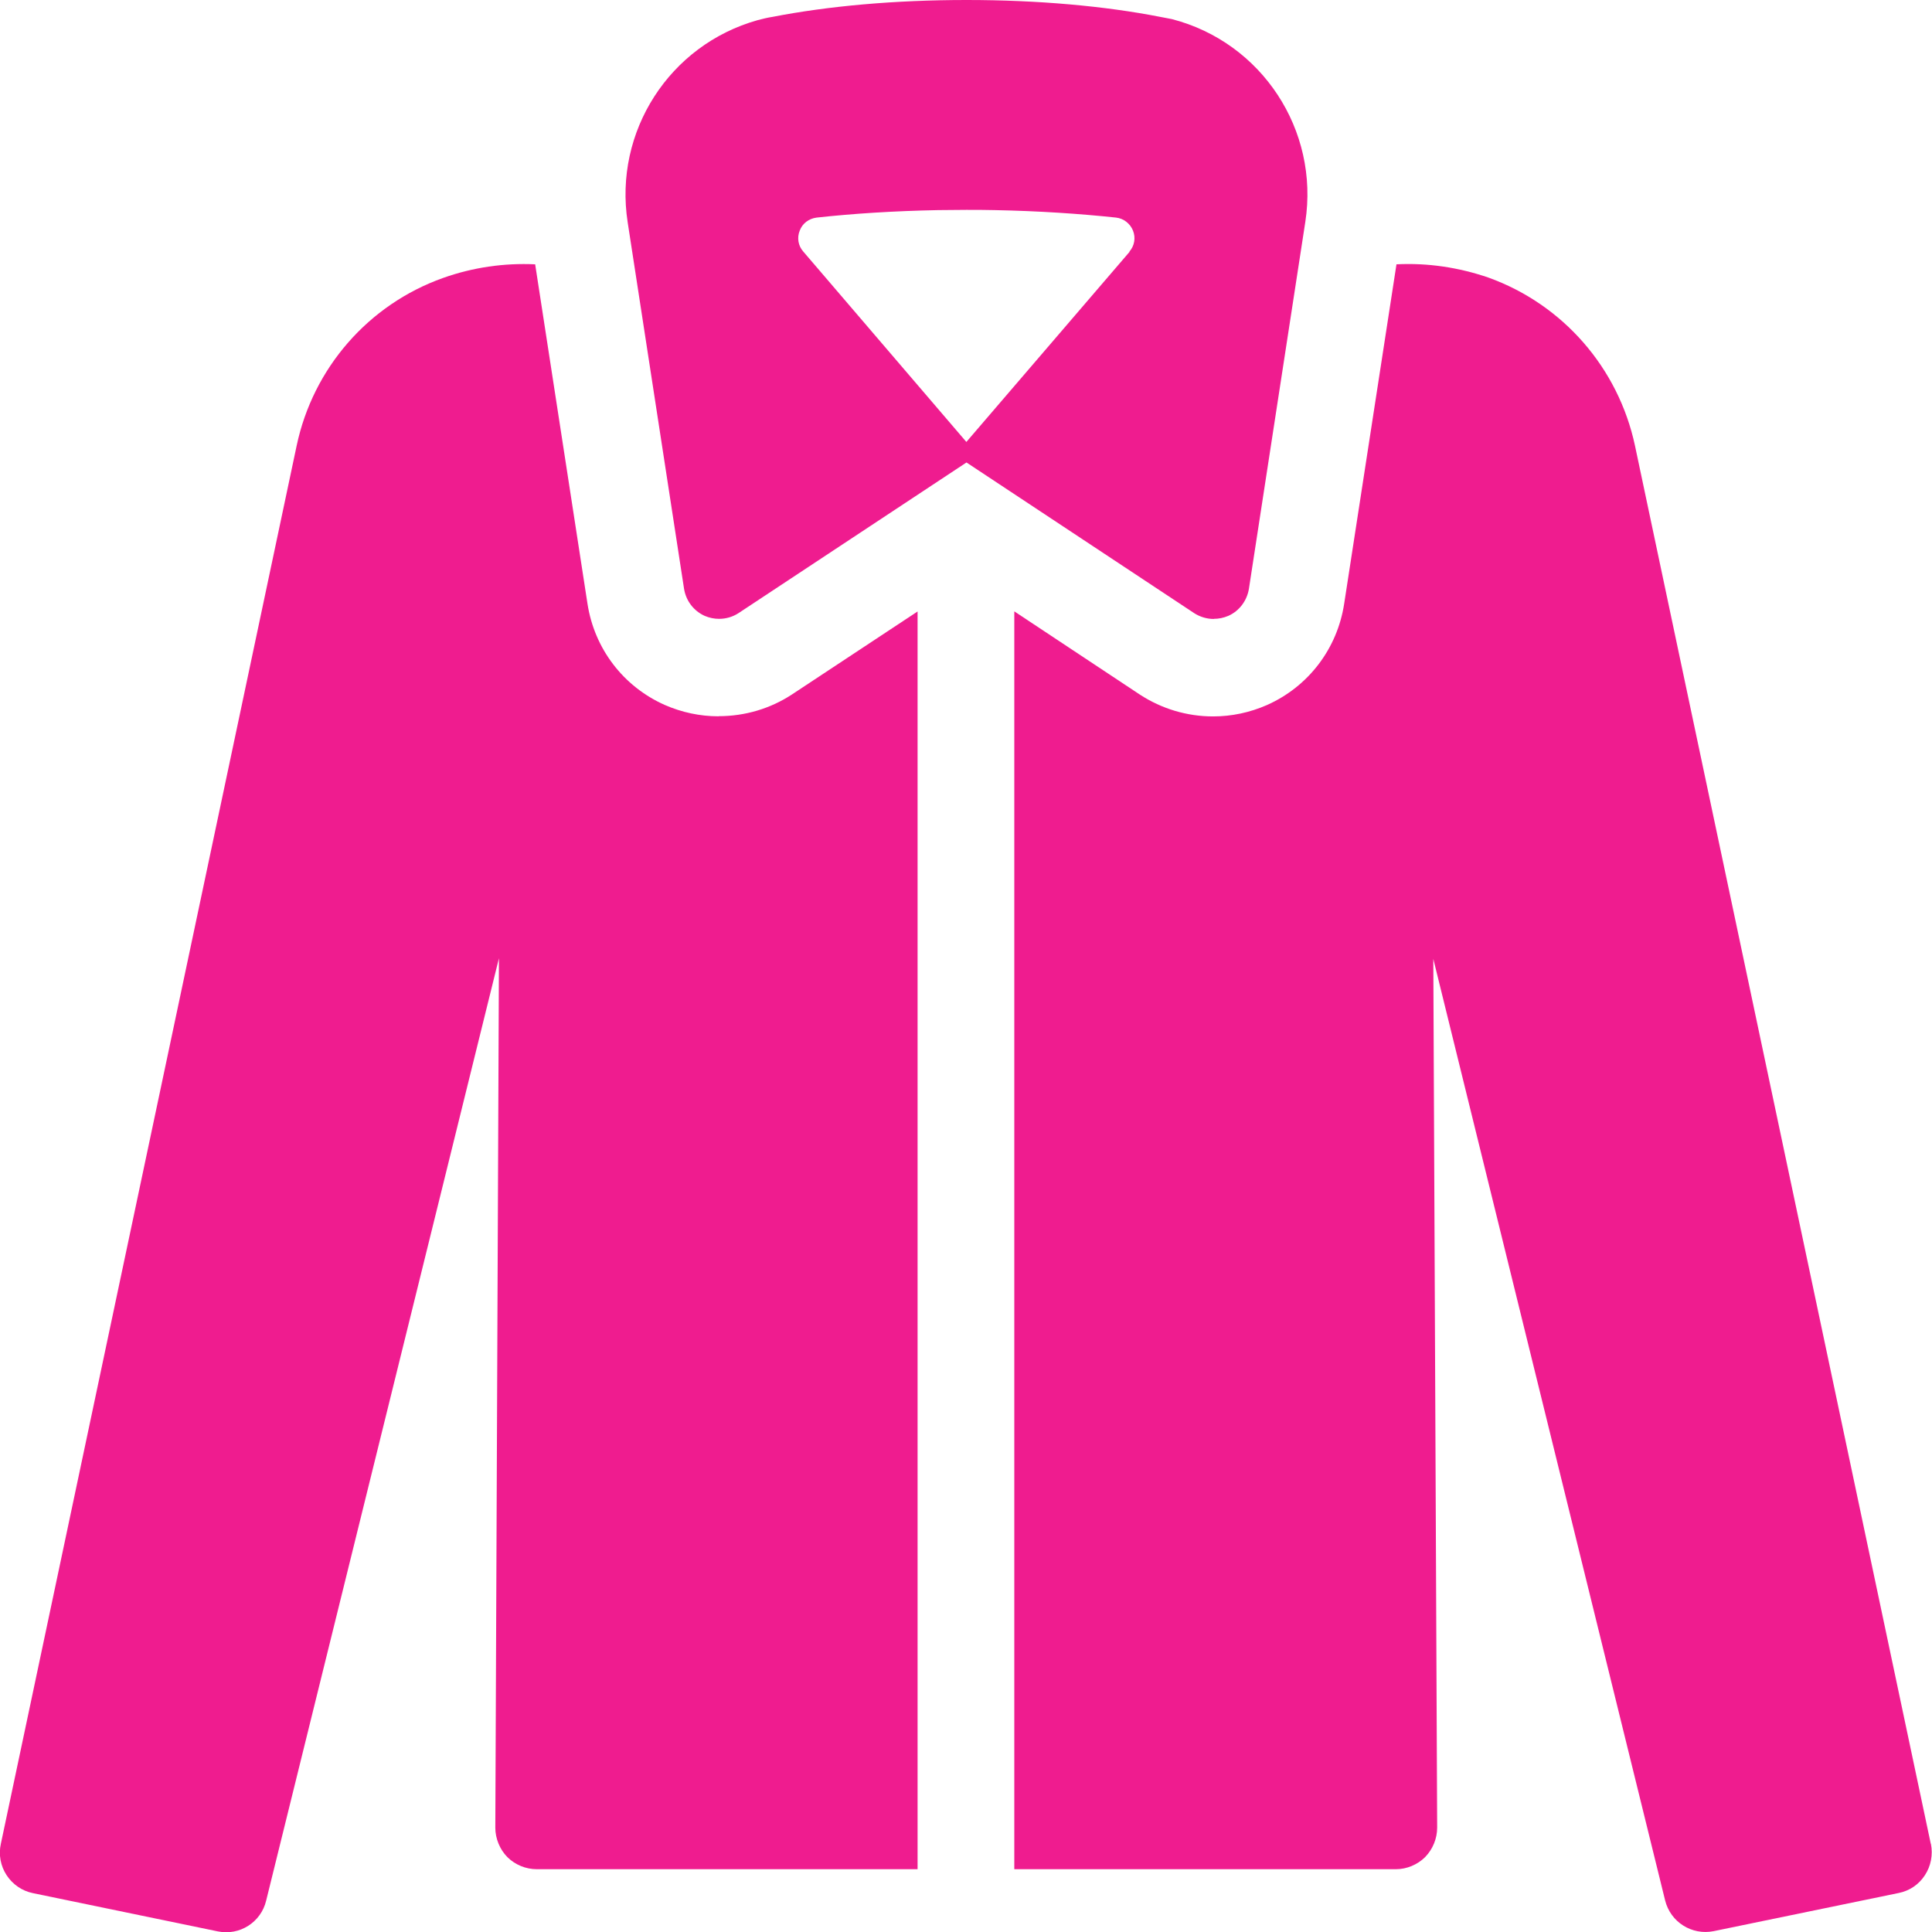
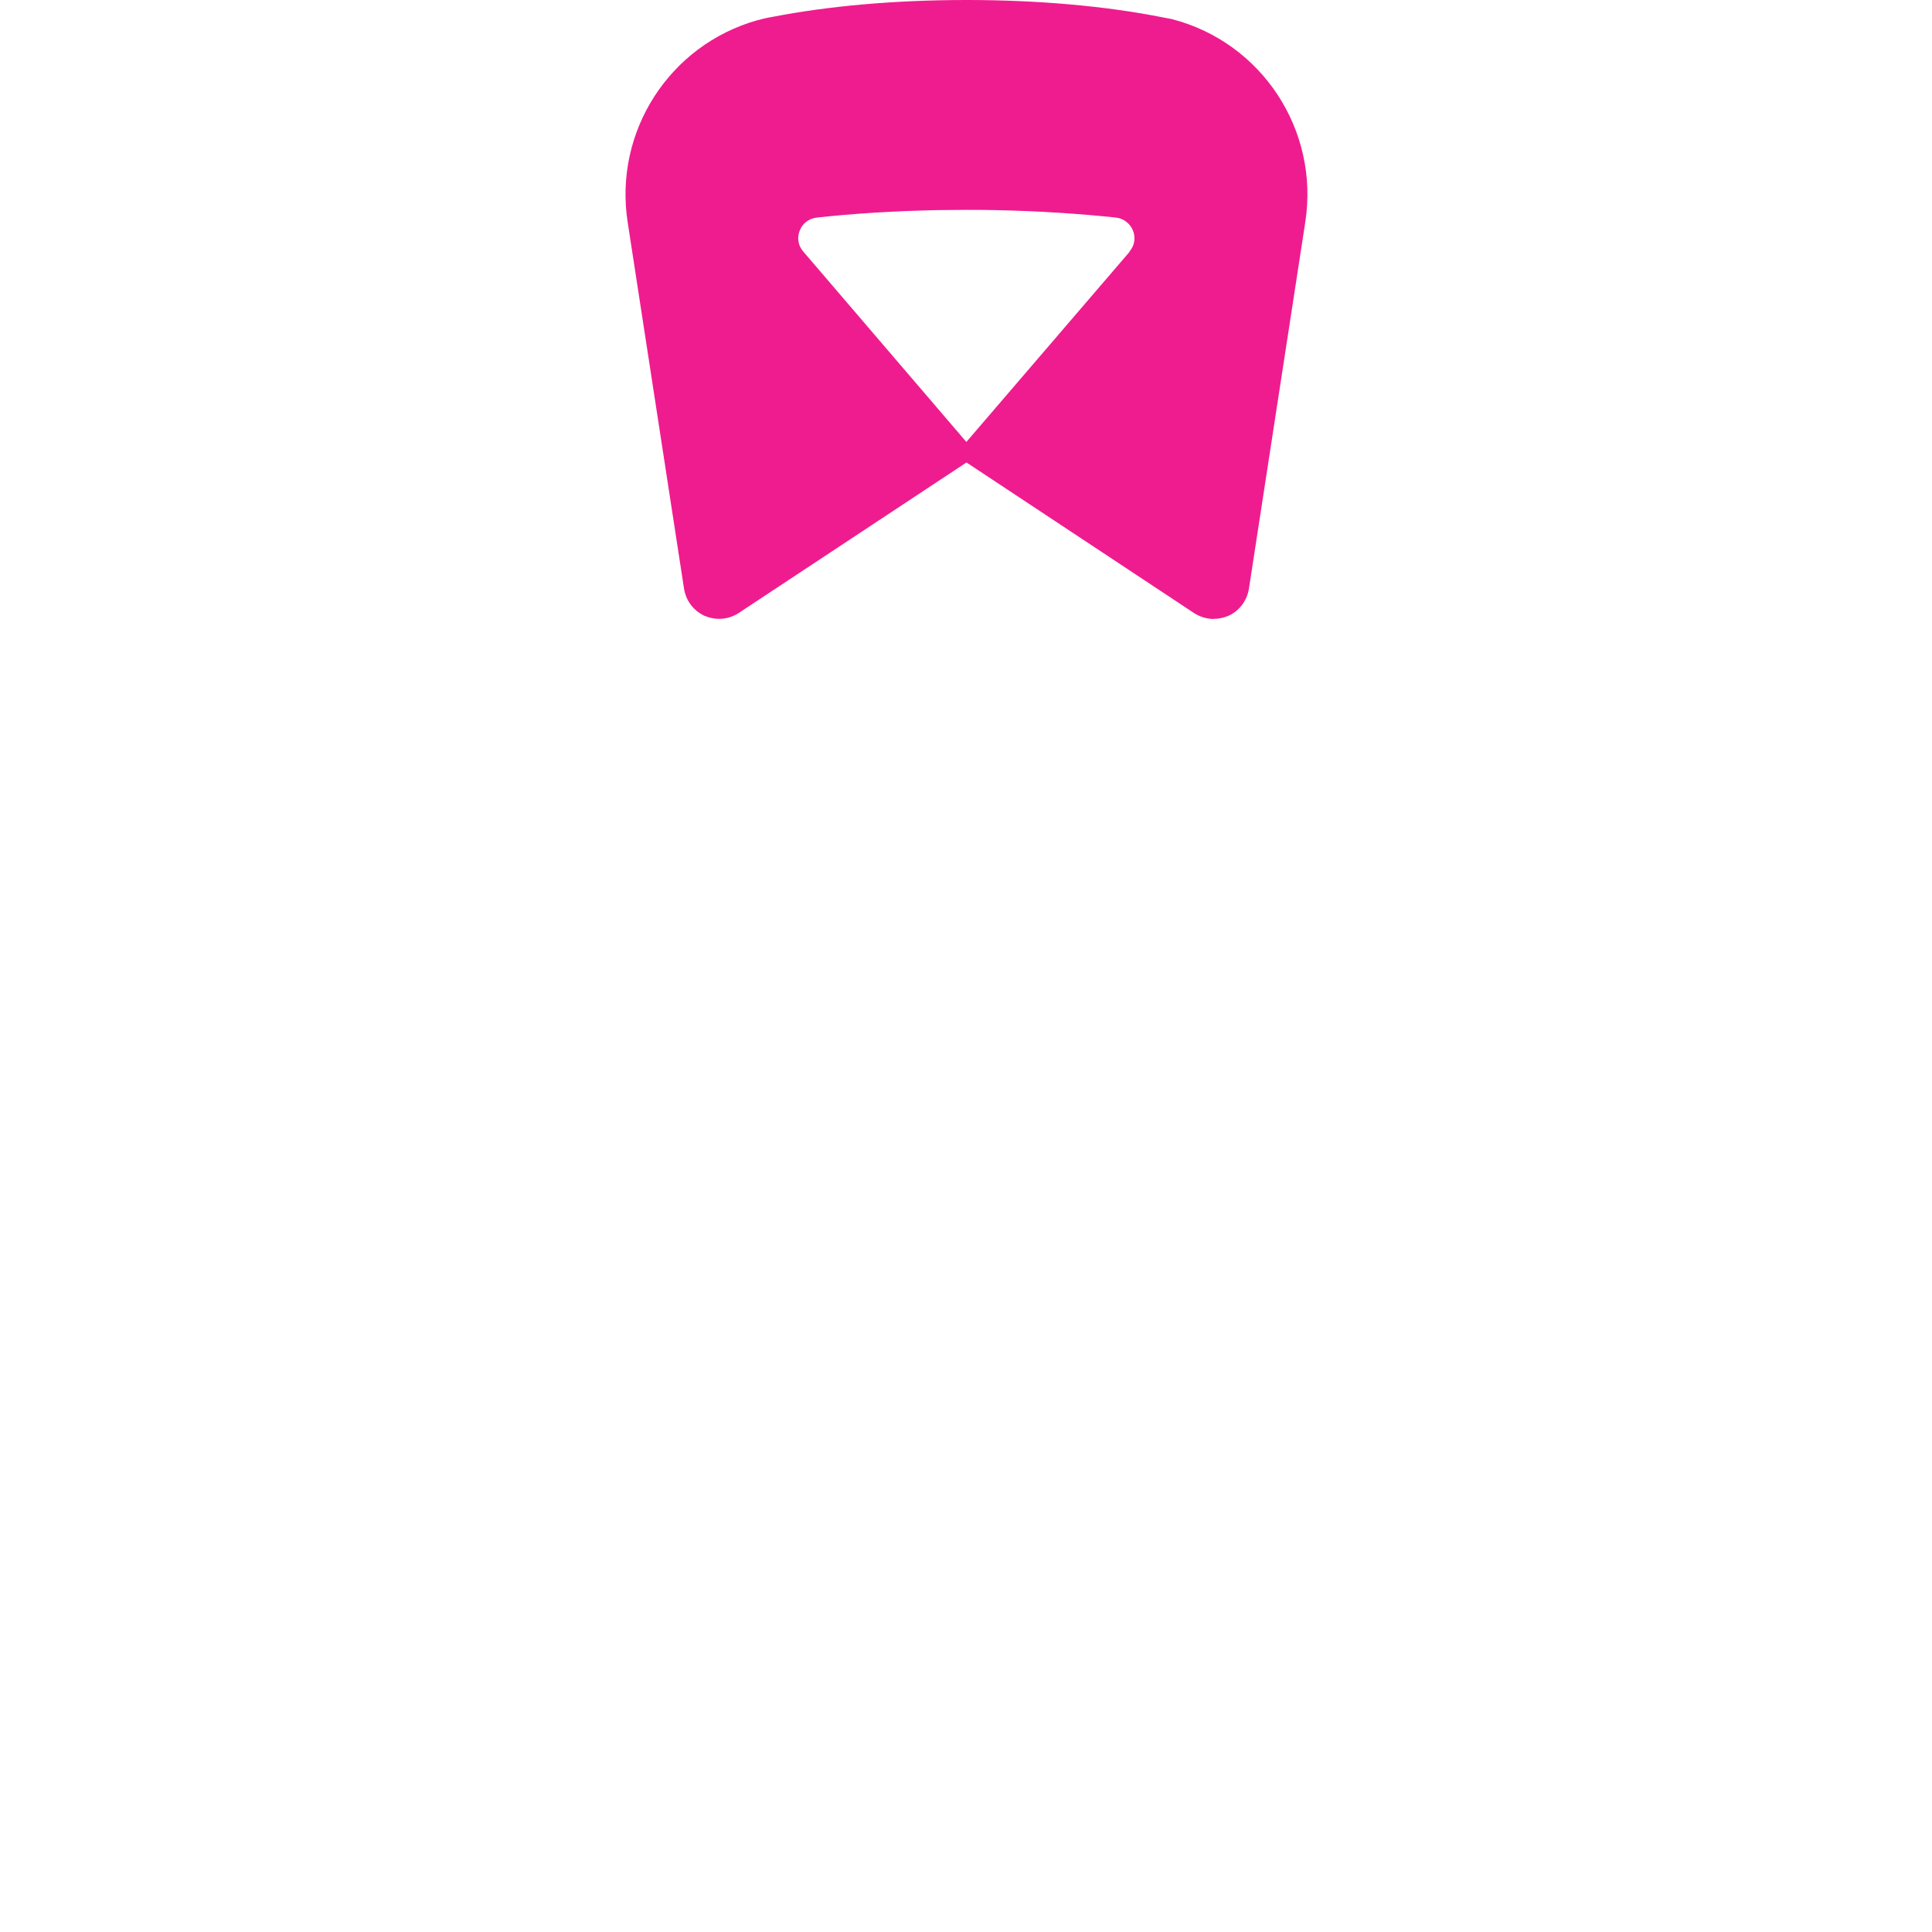
<svg xmlns="http://www.w3.org/2000/svg" xmlns:xlink="http://www.w3.org/1999/xlink" viewBox="0 0 16 16">
  <use xlink:href="#a" transform="translate(0 2.186)" fill="#EF1C8F" />
  <use xlink:href="#b" transform="translate(8.4 2.186)" fill="#EF1C8F" />
  <use xlink:href="#c" transform="translate(5.18)" fill="#EF1C8F" />
  <defs>
-     <path id="a" d="M5.95 3.746c-.153 0-.303-.032-.445-.094-.344-.153-.583-.467-.64-.84L4.432.003c-.257-.012-.516.025-.763.113-.618.22-1.076.746-1.212 1.388l-2.45 11.58c-.02.09-.002.184.048.26.05.076.128.13.217.148l1.532.317c.18.037.357-.075.4-.254L4.132 5.75l-.03 7.2c0 .09.037.18.1.244.065.064.153.1.244.1h3.153V2.878l-1.04.687c-.18.118-.39.18-.606.18z" />
-     <path id="b" d="M7.59 13.084L5.14 1.504C5.002.86 4.543.335 3.927.113 3.68.028 3.422-.01 3.165.003l-.433 2.81c-.057.373-.296.687-.64.84-.142.062-.292.094-.446.094-.216 0-.425-.063-.605-.18L0 2.877v10.417h3.16c.09 0 .178-.037.242-.1.064-.066.1-.154.1-.245L3.47 5.755l1.92 7.798c.045.18.222.29.402.254l1.532-.316c.09-.018.167-.07.217-.147.05-.076.068-.17.05-.26z" />
    <path id="c" d="M4.873 5.125c.04 0 .08-.008.12-.025.09-.04.154-.125.17-.224l.467-3.038c.117-.76-.36-1.488-1.106-1.68L4.43.14C3.97.05 3.418 0 2.825 0 2.23 0 1.678.05 1.216.14c-.04.006-.08.016-.122.027C.364.372-.098 1.09.018 1.84l.467 3.036c.016.1.08.183.17.224.04.017.08.025.12.025.057 0 .113-.016.162-.048L2.824 3.83 4.71 5.078c.05.032.106.048.163.048zm-.698-3.04L2.823 3.66l-1.35-1.576c-.043-.048-.054-.115-.03-.174.022-.06.076-.1.14-.108.3-.033.64-.055 1.006-.062l.234-.002c.08 0 .156 0 .233.002.365.007.707.03 1.007.062.063.007.117.05.14.108.024.06.012.126-.03.174z" />
  </defs>
</svg>